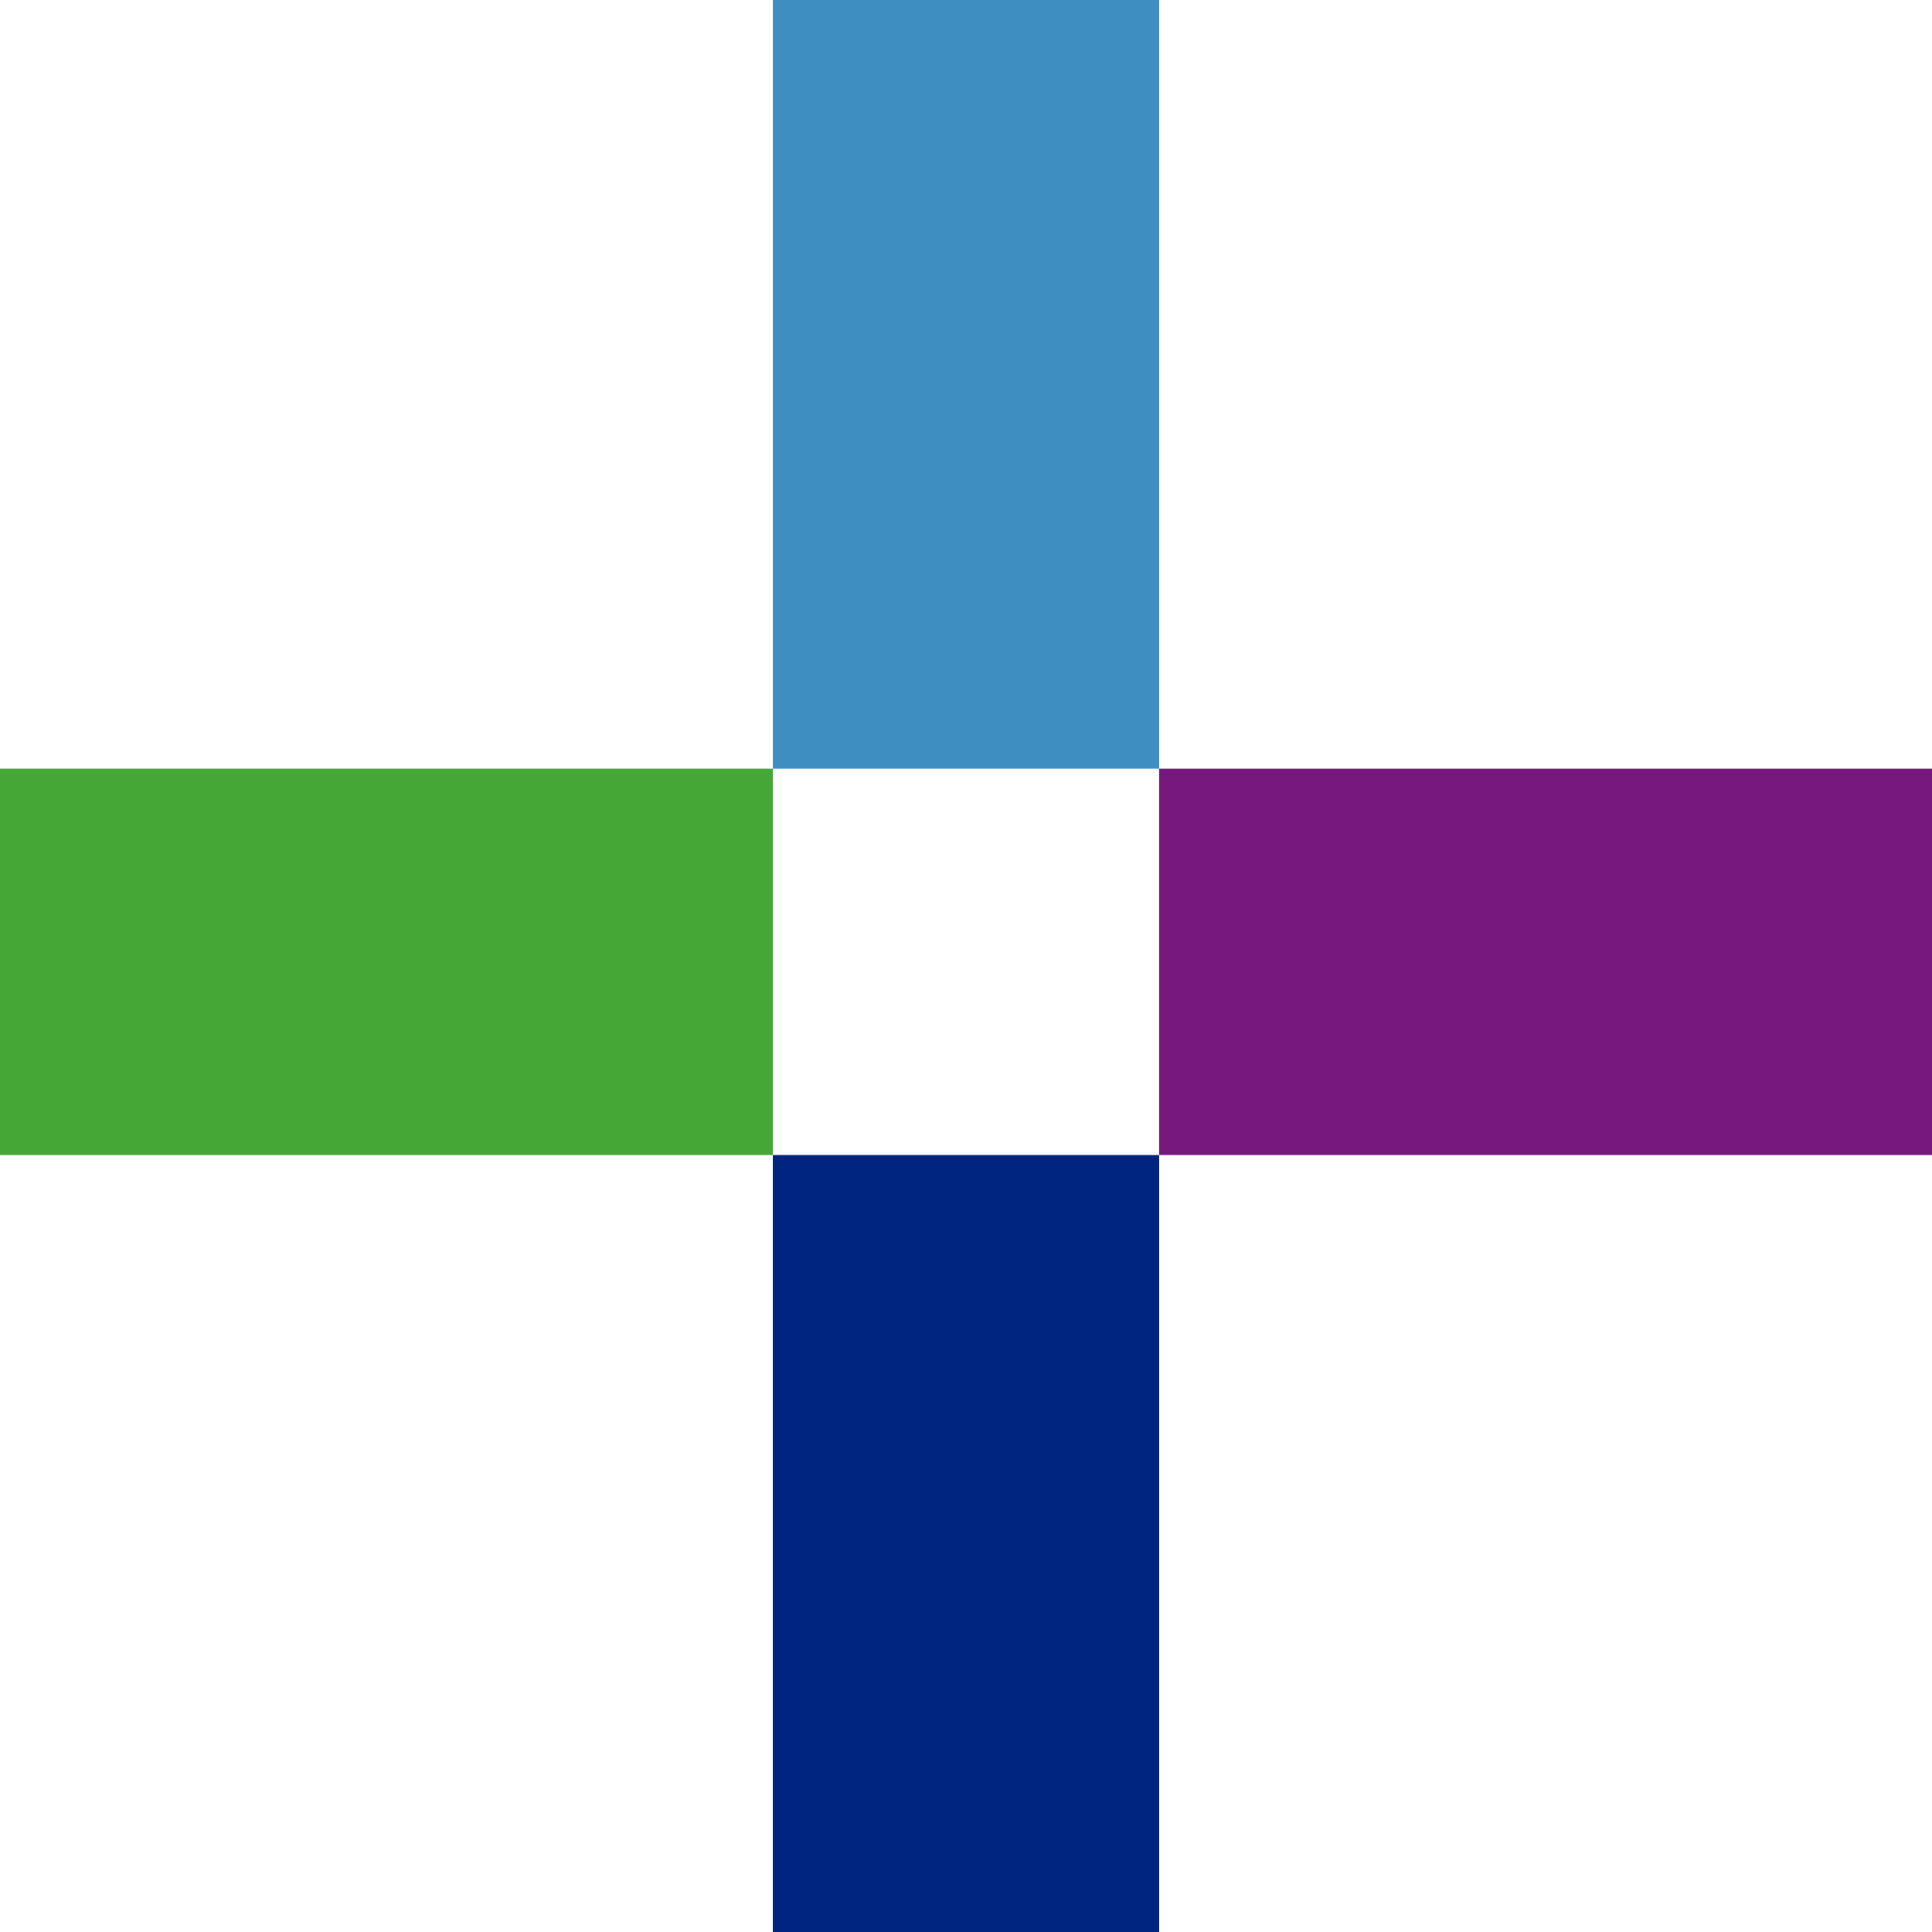
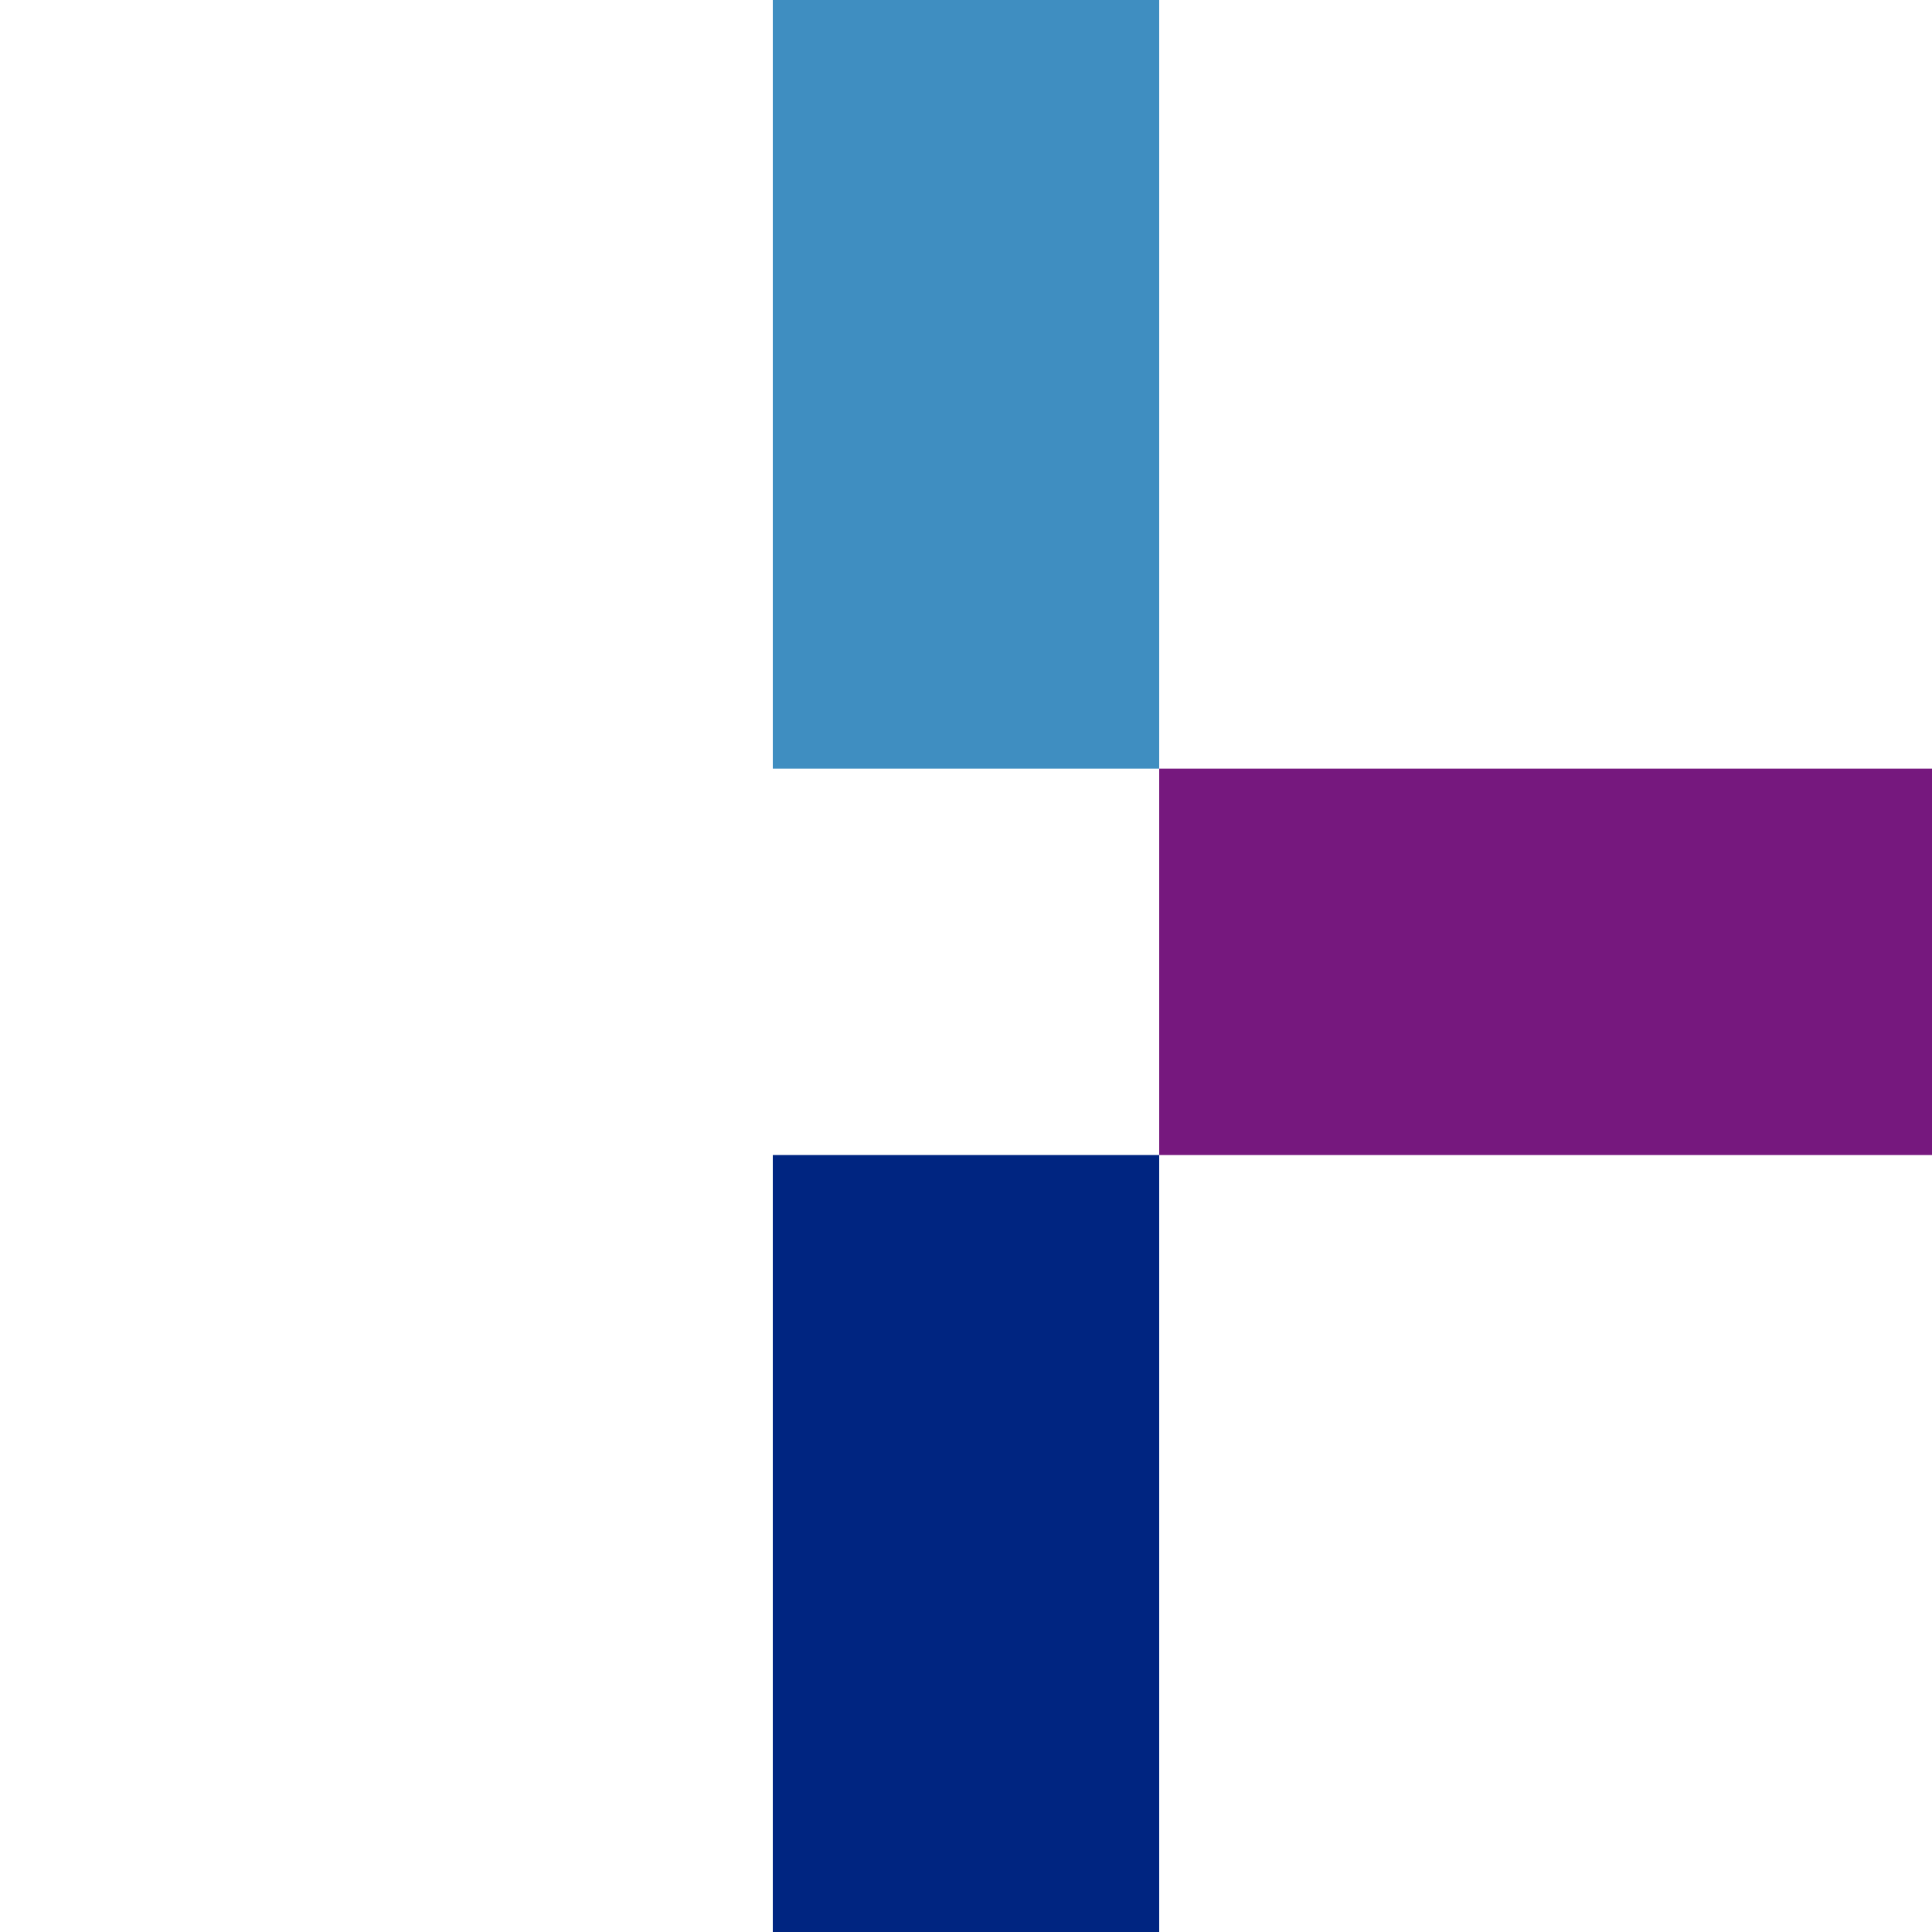
<svg xmlns="http://www.w3.org/2000/svg" id="Group_52" data-name="Group 52" width="98.115" height="98.115" viewBox="0 0 98.115 98.115">
-   <rect id="Rectangle_150" data-name="Rectangle 150" width="39.246" height="19.623" transform="translate(0 39.035)" fill="#45a735" />
  <rect id="Rectangle_151" data-name="Rectangle 151" width="39.246" height="19.623" transform="translate(58.869 39.035)" fill="#76187e" />
  <rect id="Rectangle_152" data-name="Rectangle 152" width="39.035" height="19.623" transform="translate(58.869 0) rotate(90)" fill="#3f8ec1" />
  <rect id="Rectangle_153" data-name="Rectangle 153" width="39.457" height="19.623" transform="translate(58.869 58.658) rotate(90)" fill="#002581" />
</svg>